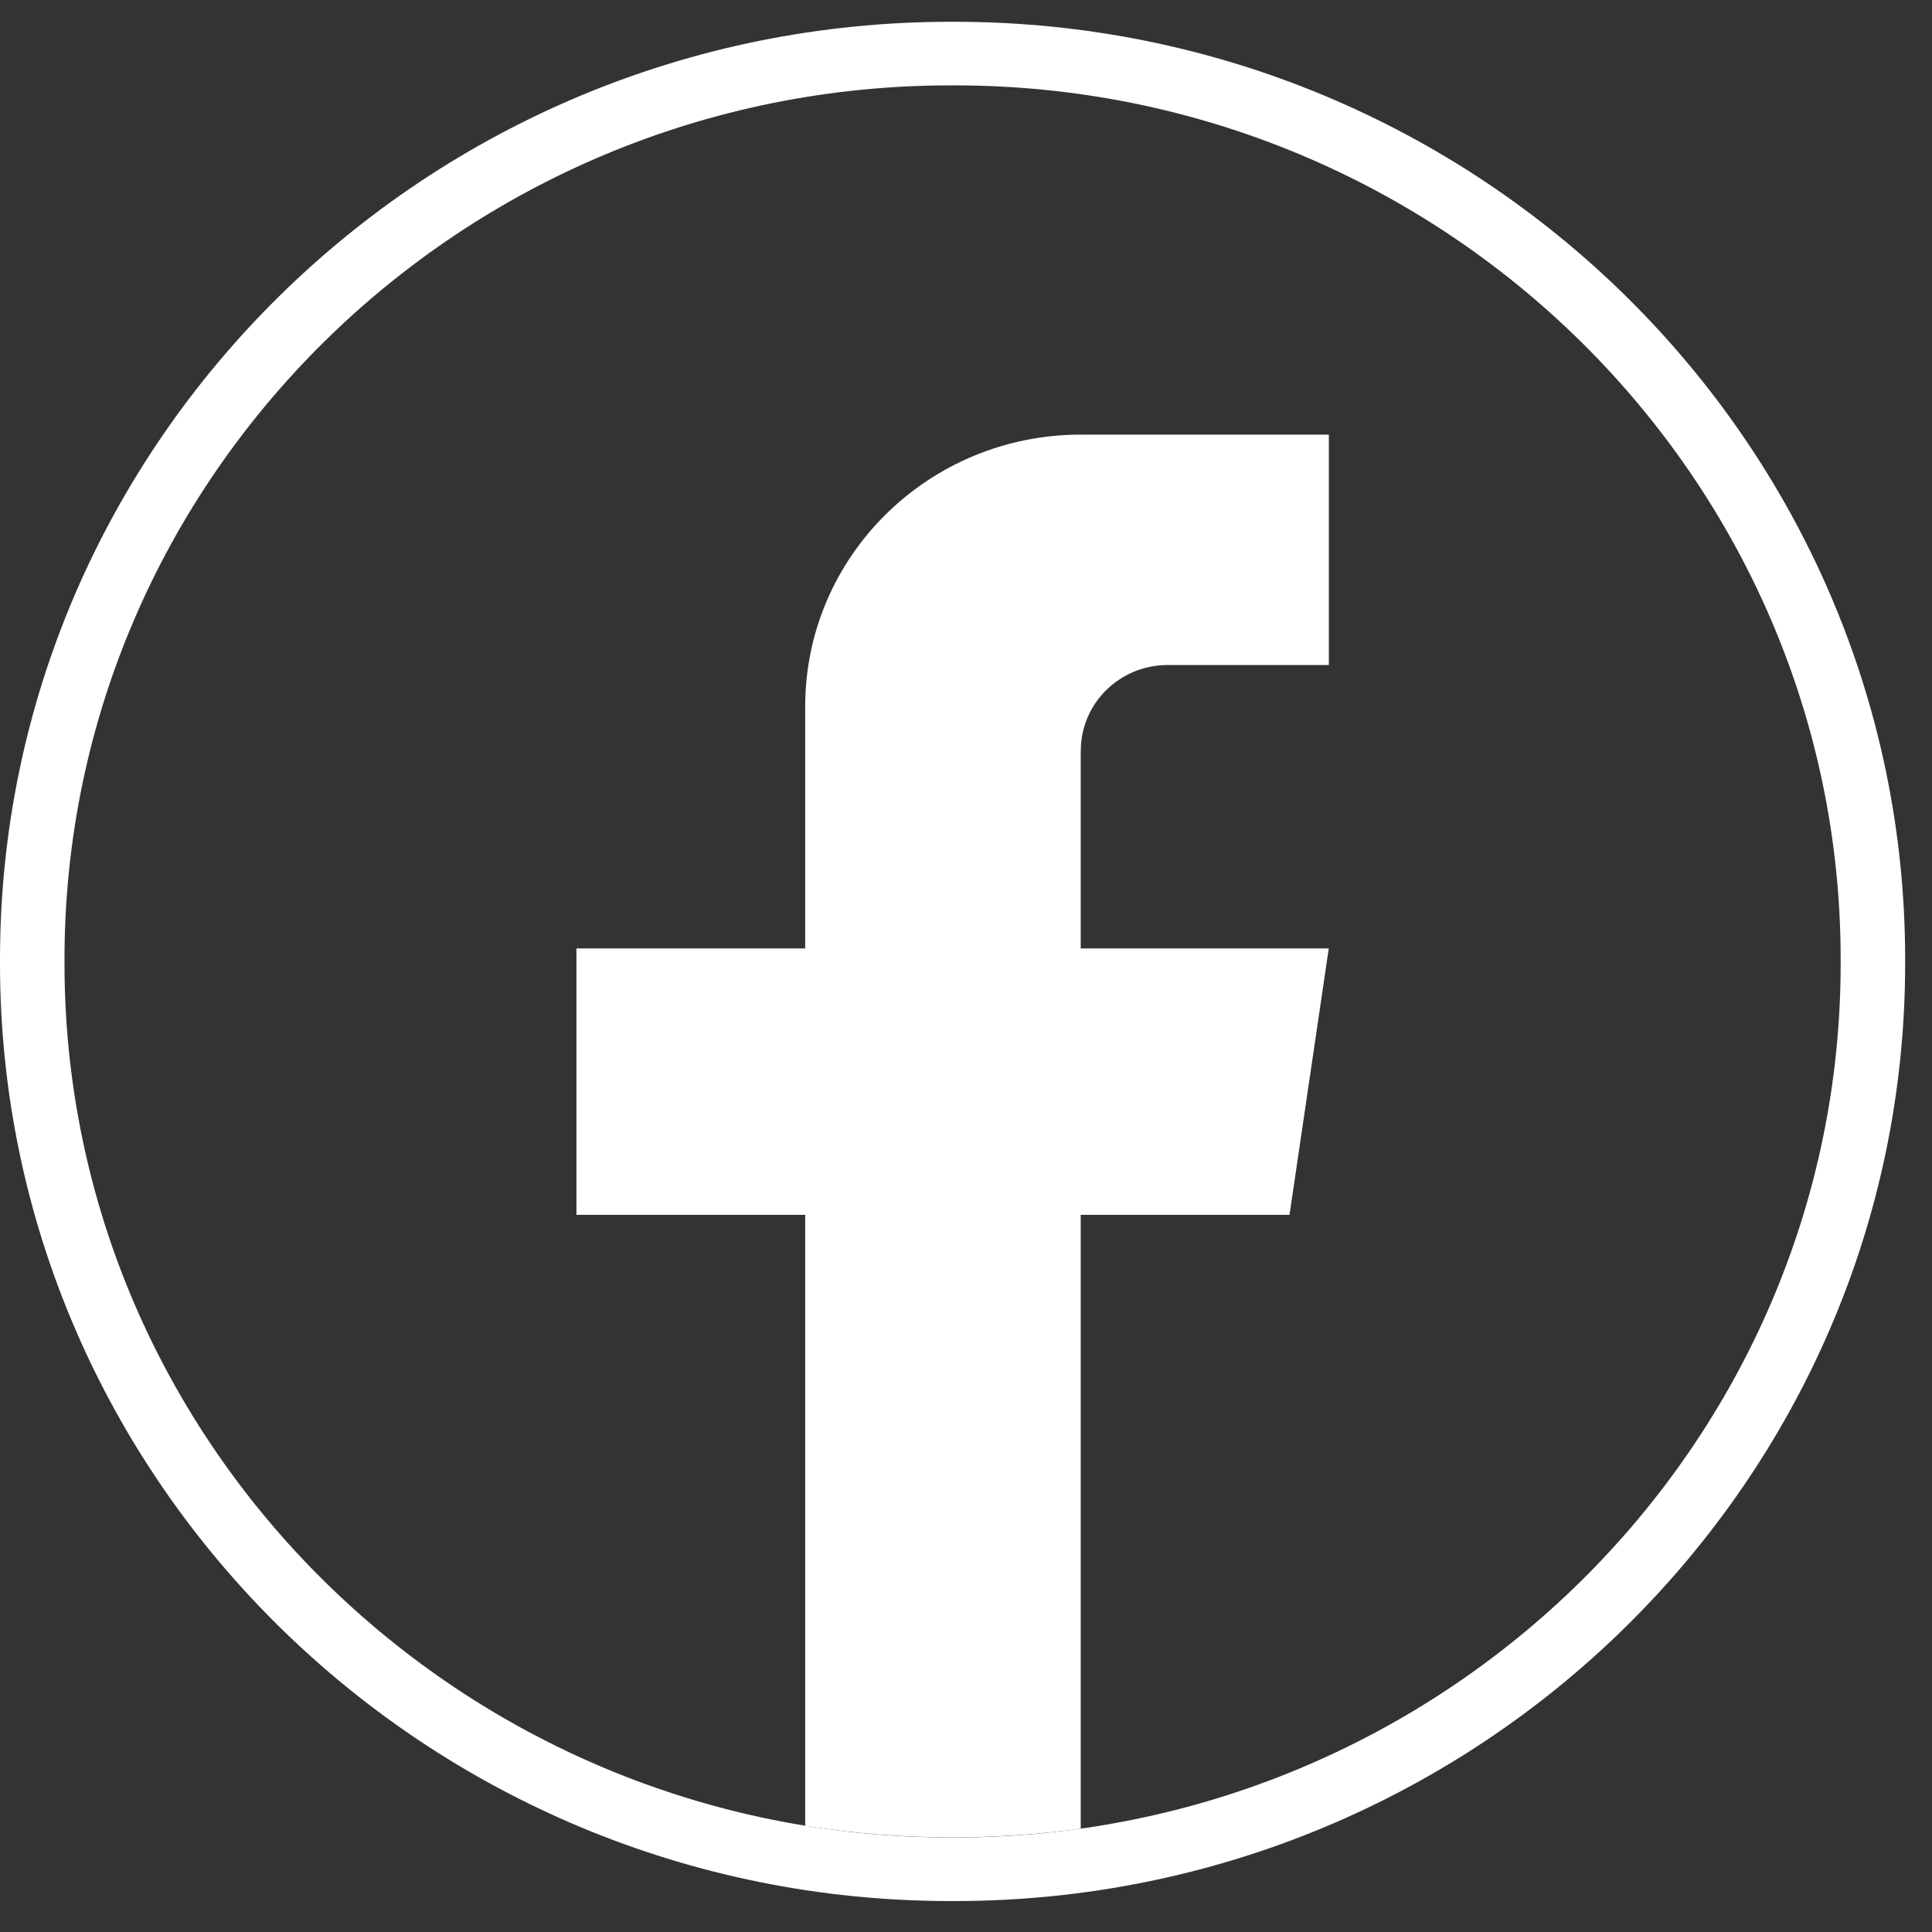
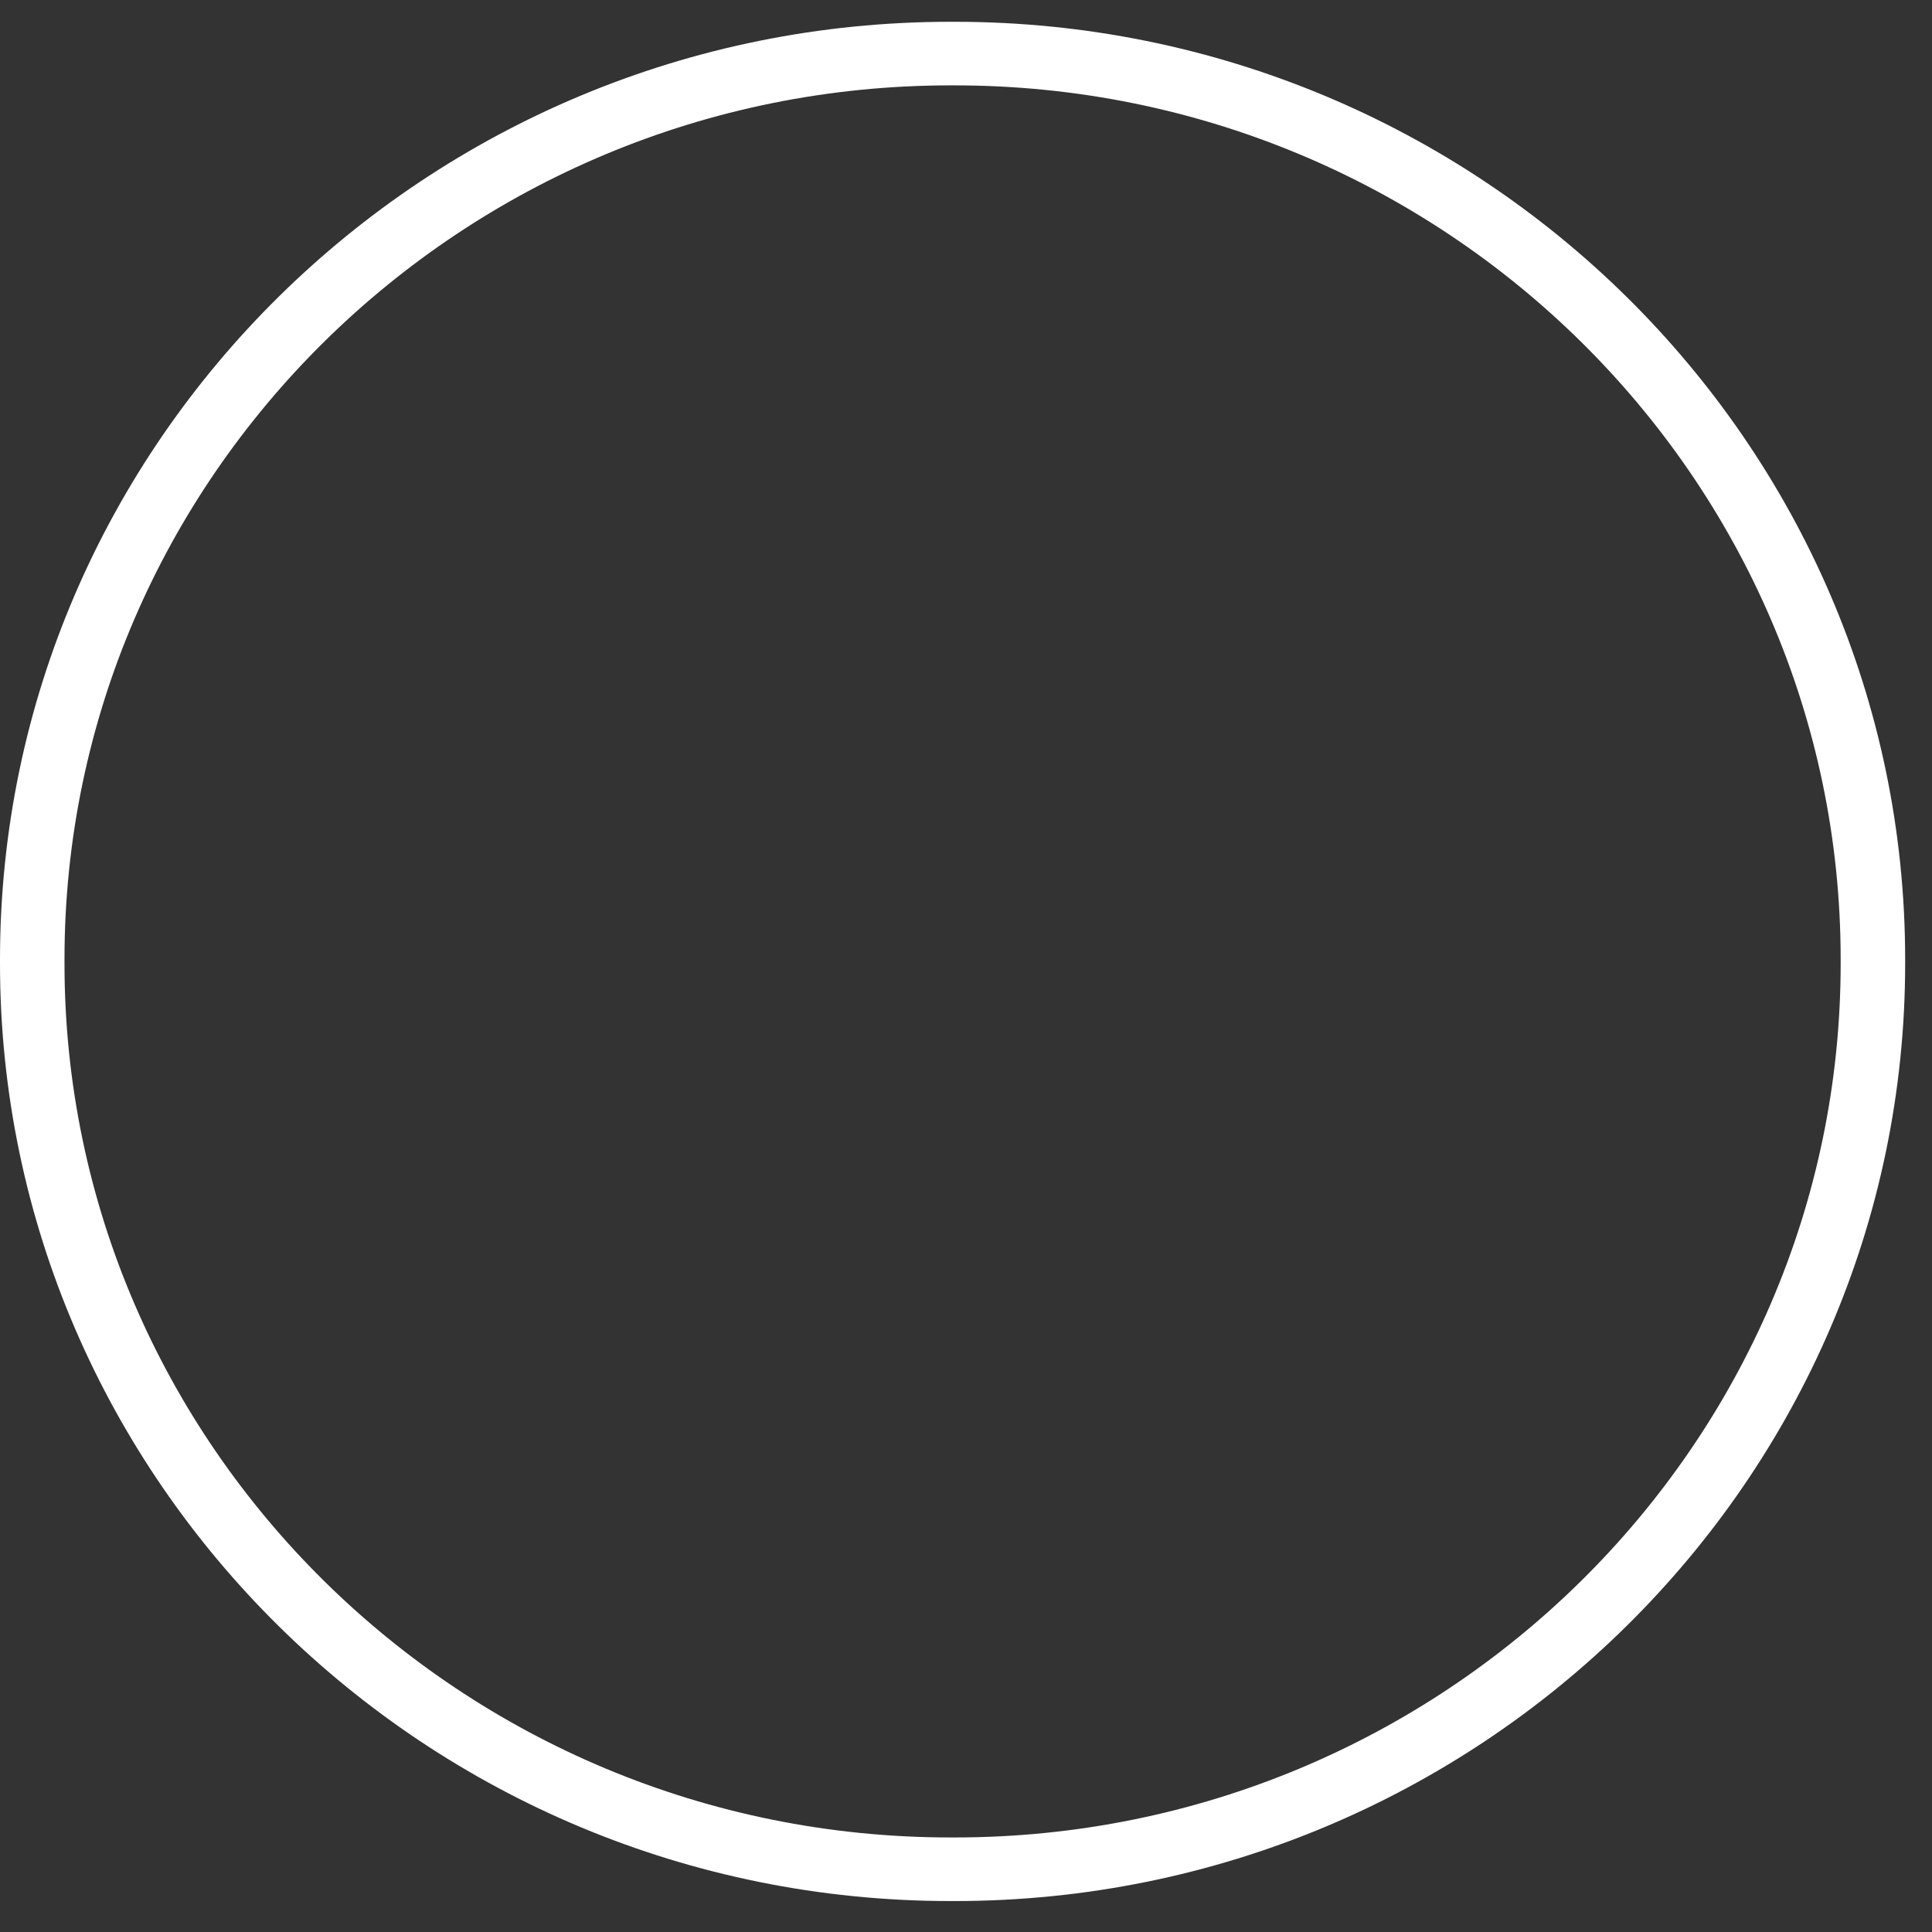
<svg xmlns="http://www.w3.org/2000/svg" width="47" height="47" viewBox="0 0 47 47" fill="none">
  <rect x="0" y="0" width="47" height="47" fill="#333333" stroke="none" />
  <path d="M23.224 46.247H23.122C10.373 46.247 0 36.015 0 23.439V23.338C0 10.762 10.373 0.53 23.122 0.53H23.224C35.974 0.53 46.347 10.762 46.347 23.338V23.439C46.347 36.015 35.974 46.247 23.224 46.247ZM23.122 2.077C11.237 2.077 1.569 11.614 1.569 23.338V23.439C1.569 35.162 11.237 44.7 23.122 44.7H23.224C35.11 44.7 44.778 35.162 44.778 23.439V23.338C44.778 11.614 35.11 2.077 23.224 2.077H23.122Z" fill="white" />
-   <path d="M26.291 18.262V23.073H32.325L31.37 29.554H26.291V44.486C25.273 44.625 24.232 44.698 23.174 44.698C21.954 44.698 20.755 44.602 19.588 44.416V29.554H14.023V23.073H19.588V17.187C19.588 13.535 22.589 10.573 26.293 10.573V10.576C26.304 10.576 26.313 10.573 26.324 10.573H32.327V16.178H28.405C27.239 16.178 26.293 17.111 26.293 18.261L26.291 18.262Z" fill="white" />
</svg>